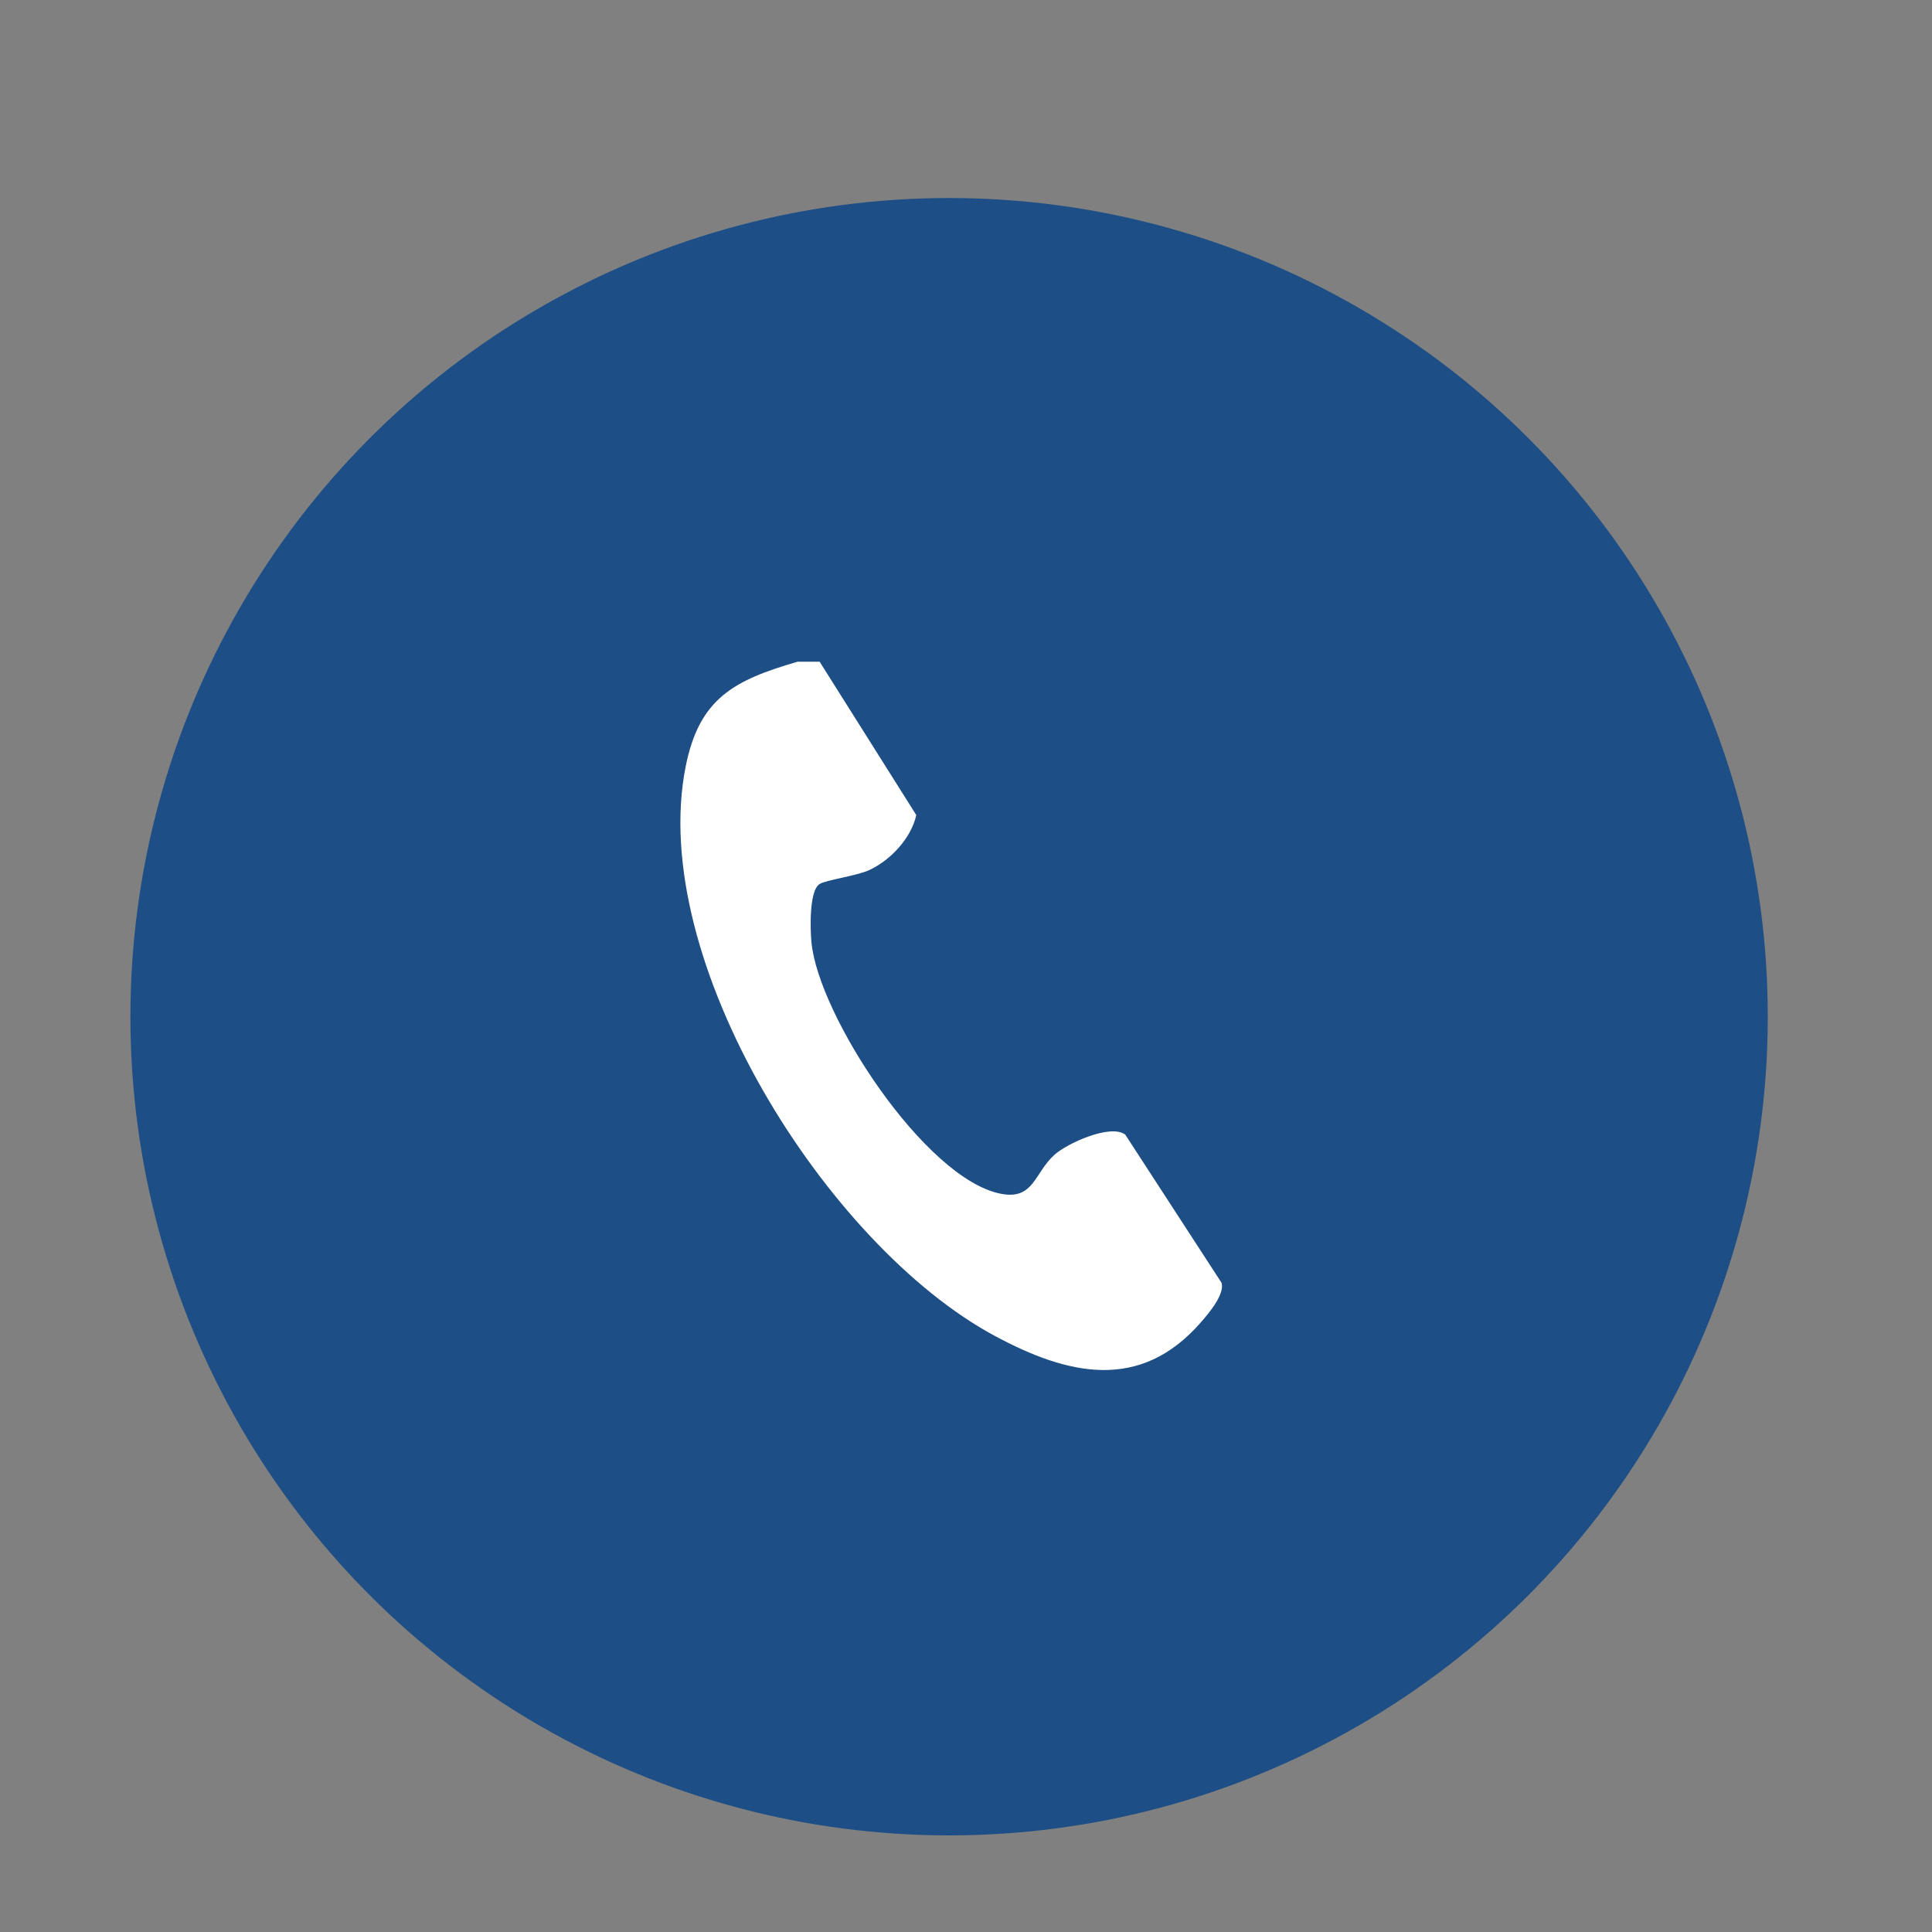
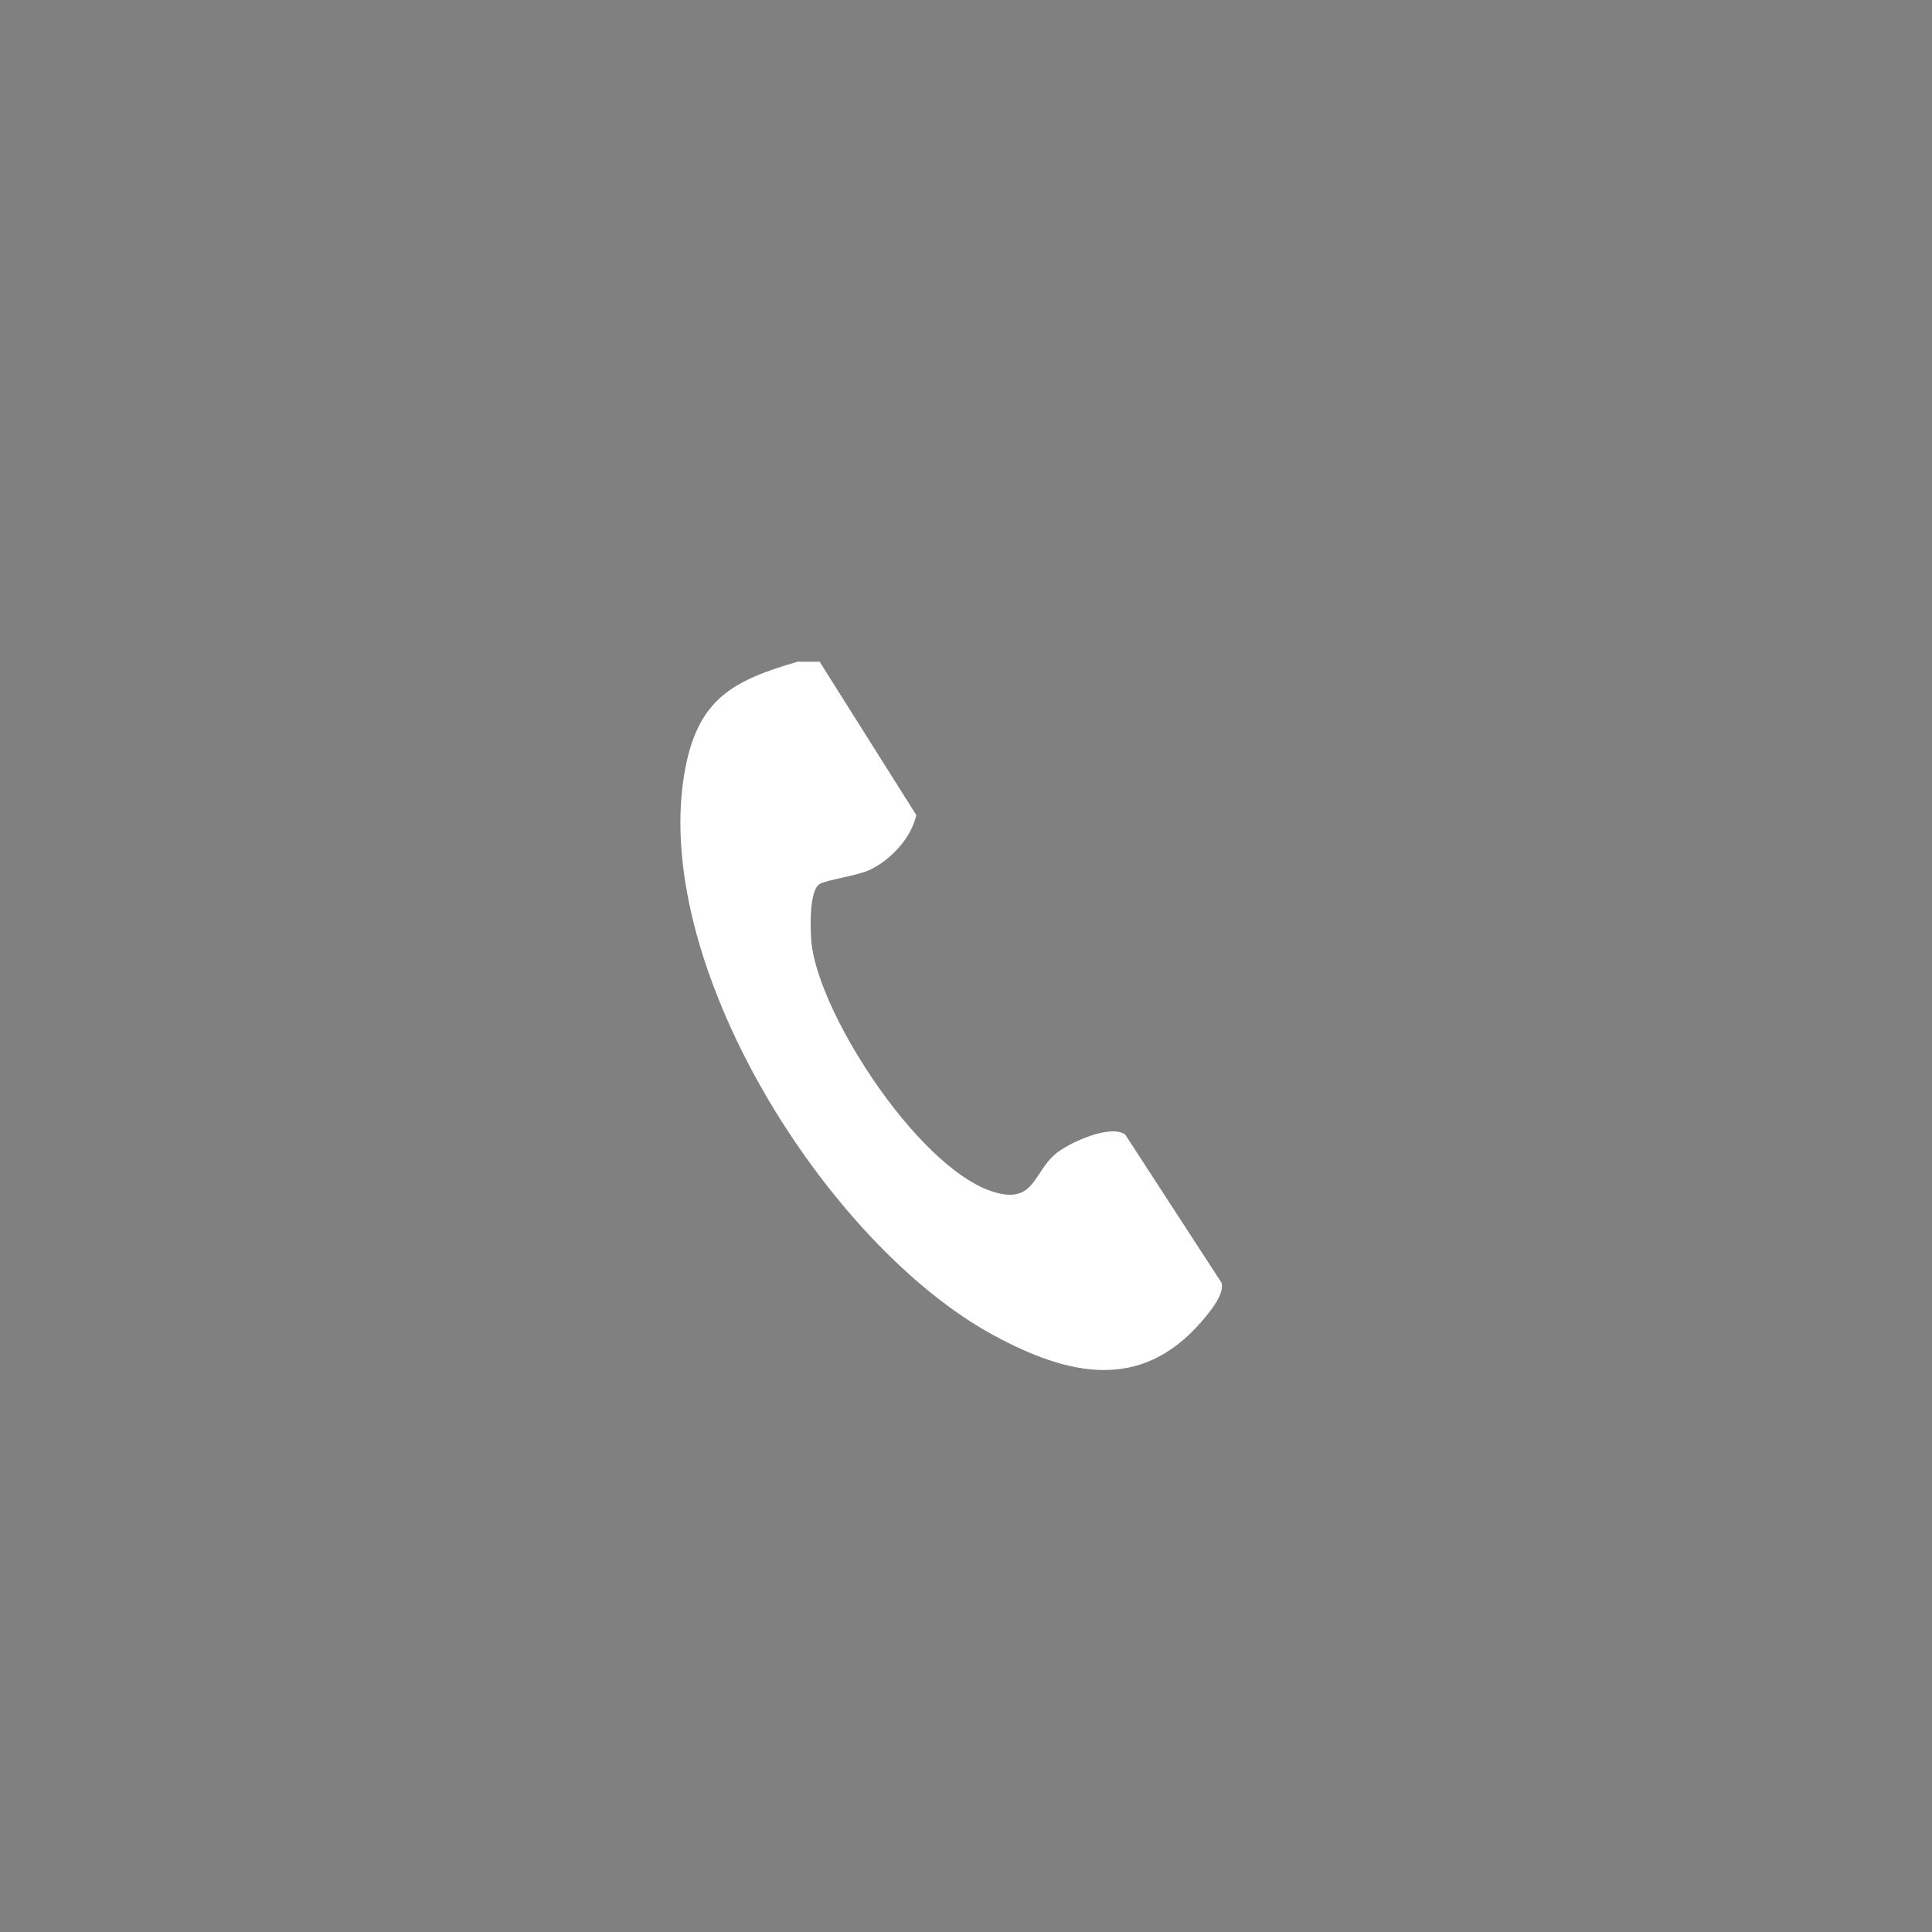
<svg xmlns="http://www.w3.org/2000/svg" id="_レイヤー_1" data-name="レイヤー_1" width="400" height="400" version="1.1" viewBox="0 0 400 400">
  <rect x="0" y="0" width="400" height="400" fill="#808080" stroke="none" />
-   <circle cx="196.5" cy="210.5" r="169.5" fill="#1d4e85" />
  <path d="M169.698,137l20.009,31.753c-1.056,4.788-5.343,9.362-9.731,11.387-2.605,1.202-8.881,2.033-10.268,2.877-2.235,1.361-1.941,9.479-1.715,11.983,1.365,15.13,23.564,49.165,39.272,52.166,6.802,1.3,6.889-4.358,11.066-8.097,2.639-2.363,11.582-6.441,14.637-4.165l19.932,30.673c.734,2.41-2.721,6.428-4.349,8.284-12.529,14.29-27.403,10.911-42.659,2.687-34.778-18.748-71.909-77.725-63.932-117.851,2.825-14.21,10.101-17.881,23.167-21.698h4.572Z" fill="#fff" />
</svg>